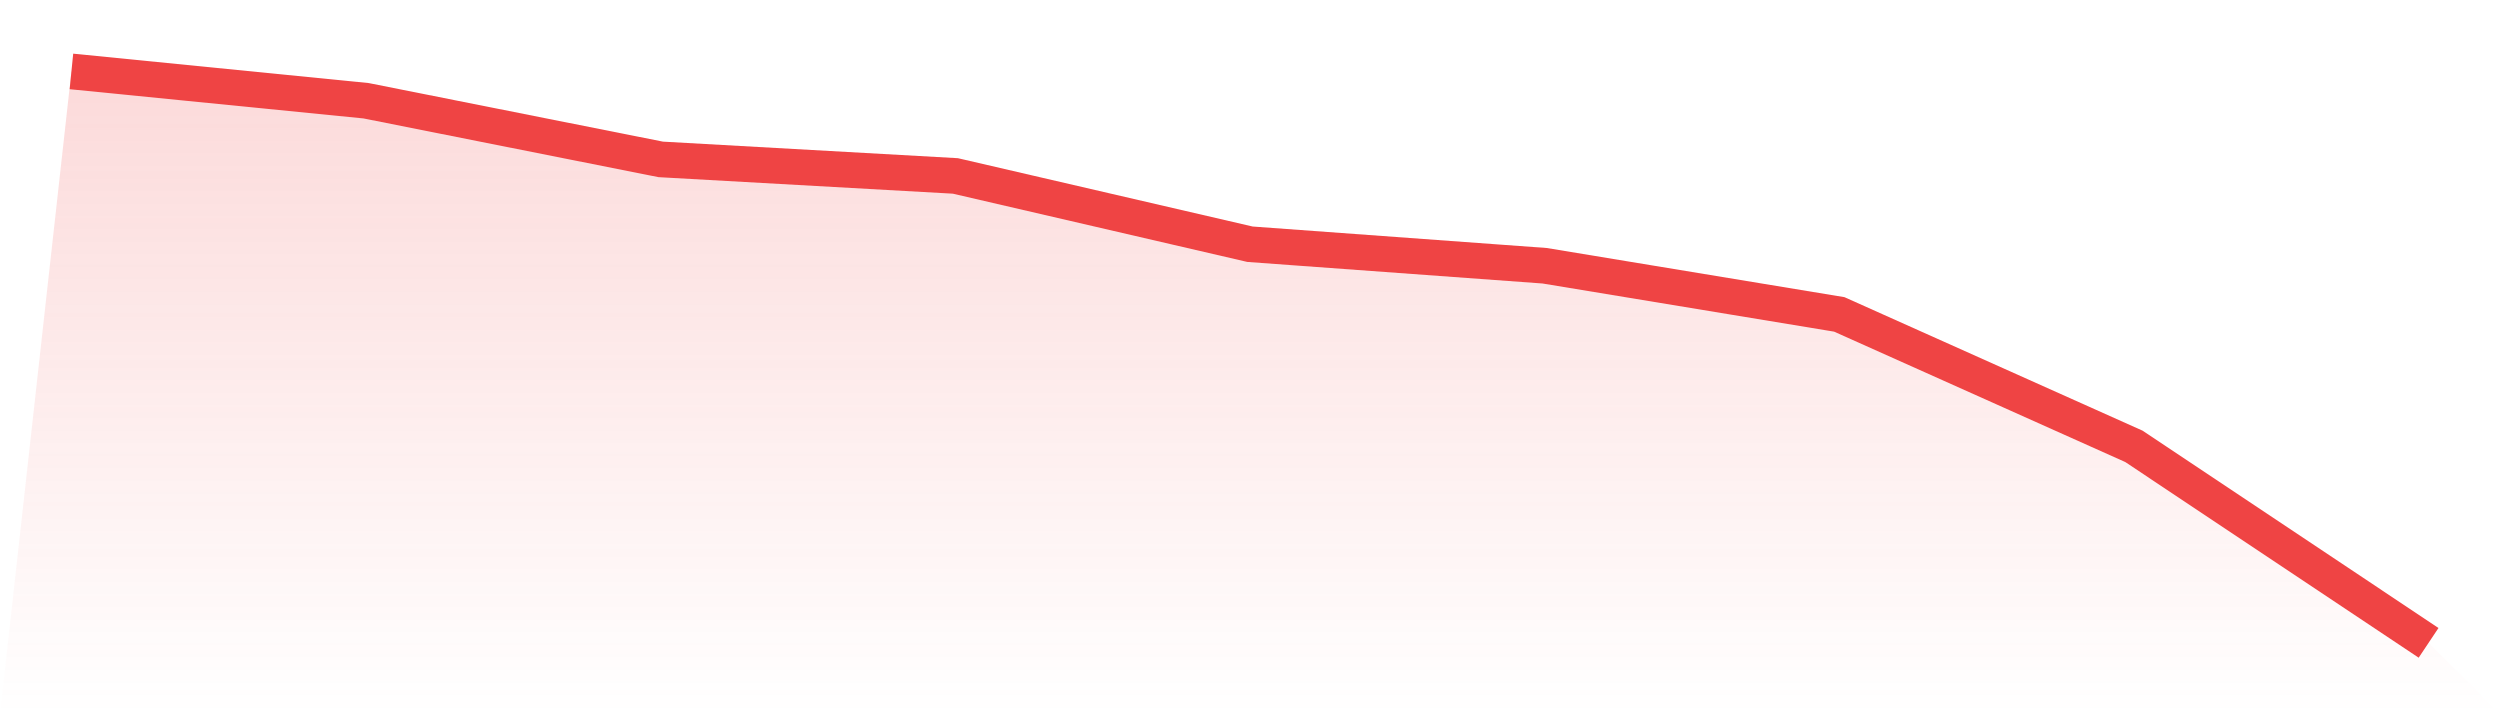
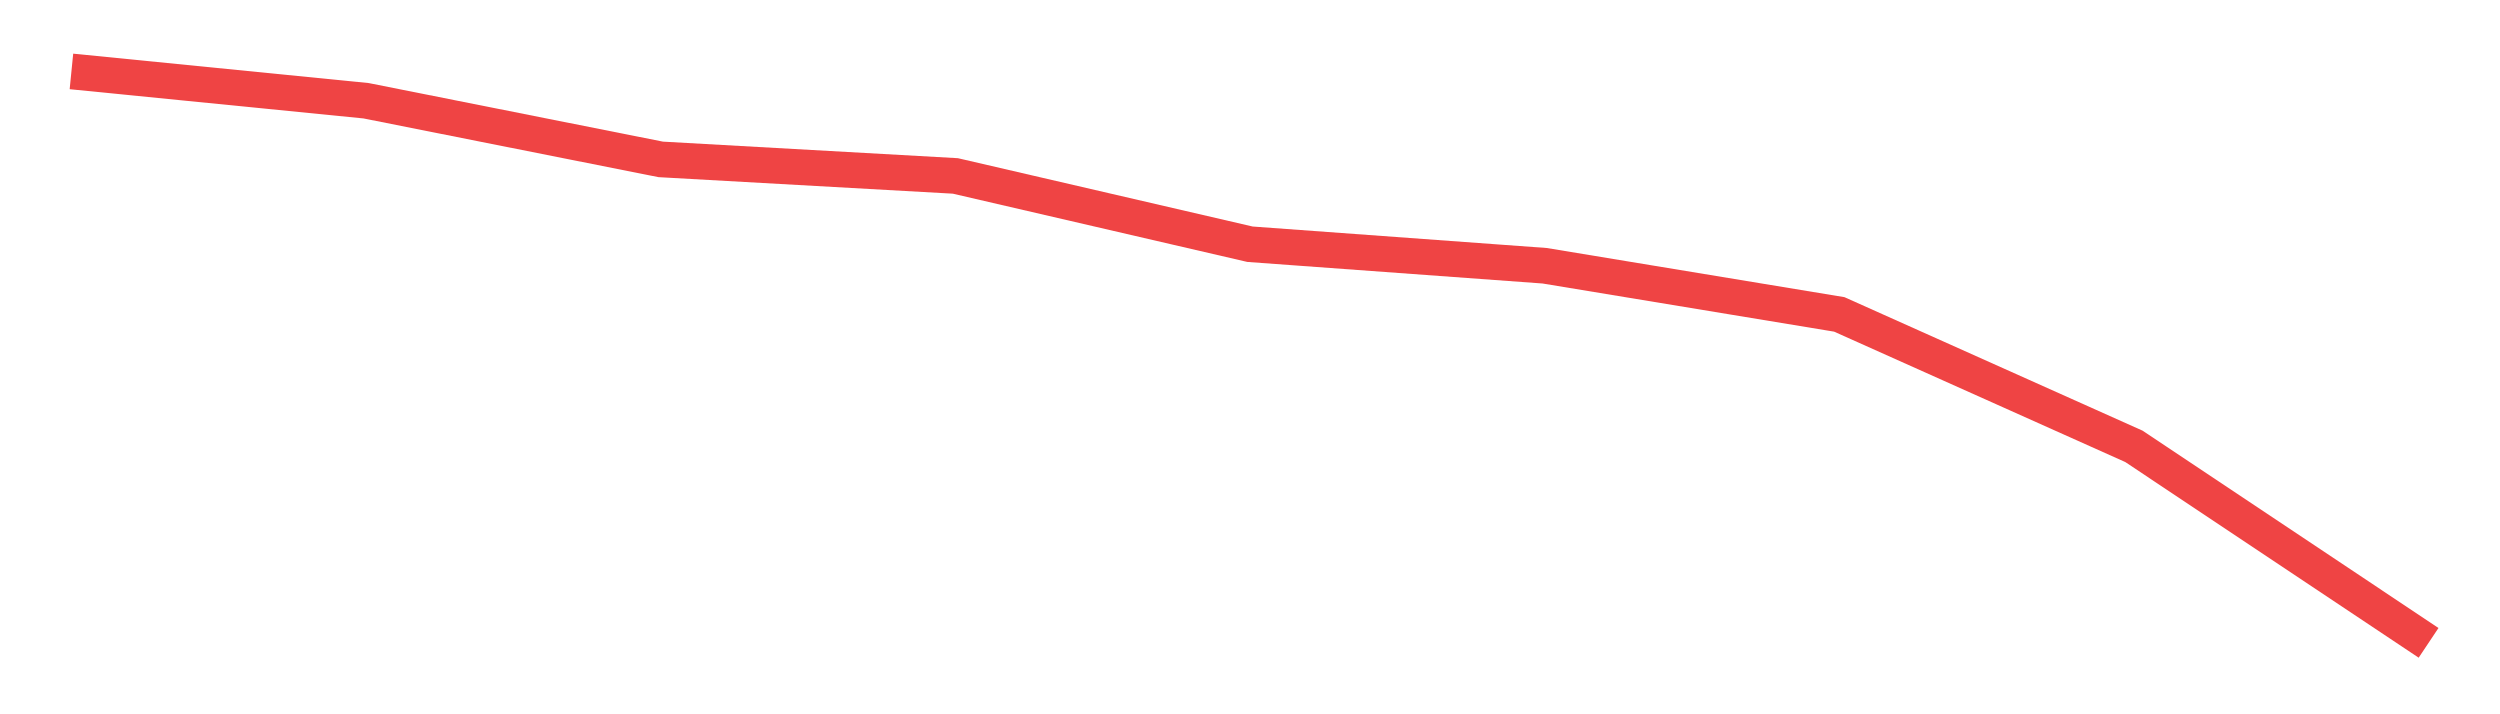
<svg xmlns="http://www.w3.org/2000/svg" viewBox="0 0 140 40">
  <defs>
    <linearGradient id="gradient" x1="0" x2="0" y1="0" y2="1">
      <stop offset="0%" stop-color="#ef4444" stop-opacity="0.2" />
      <stop offset="100%" stop-color="#ef4444" stop-opacity="0" />
    </linearGradient>
  </defs>
-   <path d="M4,4 L4,4 L20.5,5.642 L37,8.926 L53.5,9.852 L70,13.677 L86.5,14.882 L103,17.607 L119.5,24.996 L136,36 L140,40 L0,40 z" fill="url(#gradient)" />
  <path d="M4,4 L4,4 L20.5,5.642 L37,8.926 L53.5,9.852 L70,13.677 L86.5,14.882 L103,17.607 L119.5,24.996 L136,36" fill="none" stroke="#ef4444" stroke-width="2" />
</svg>